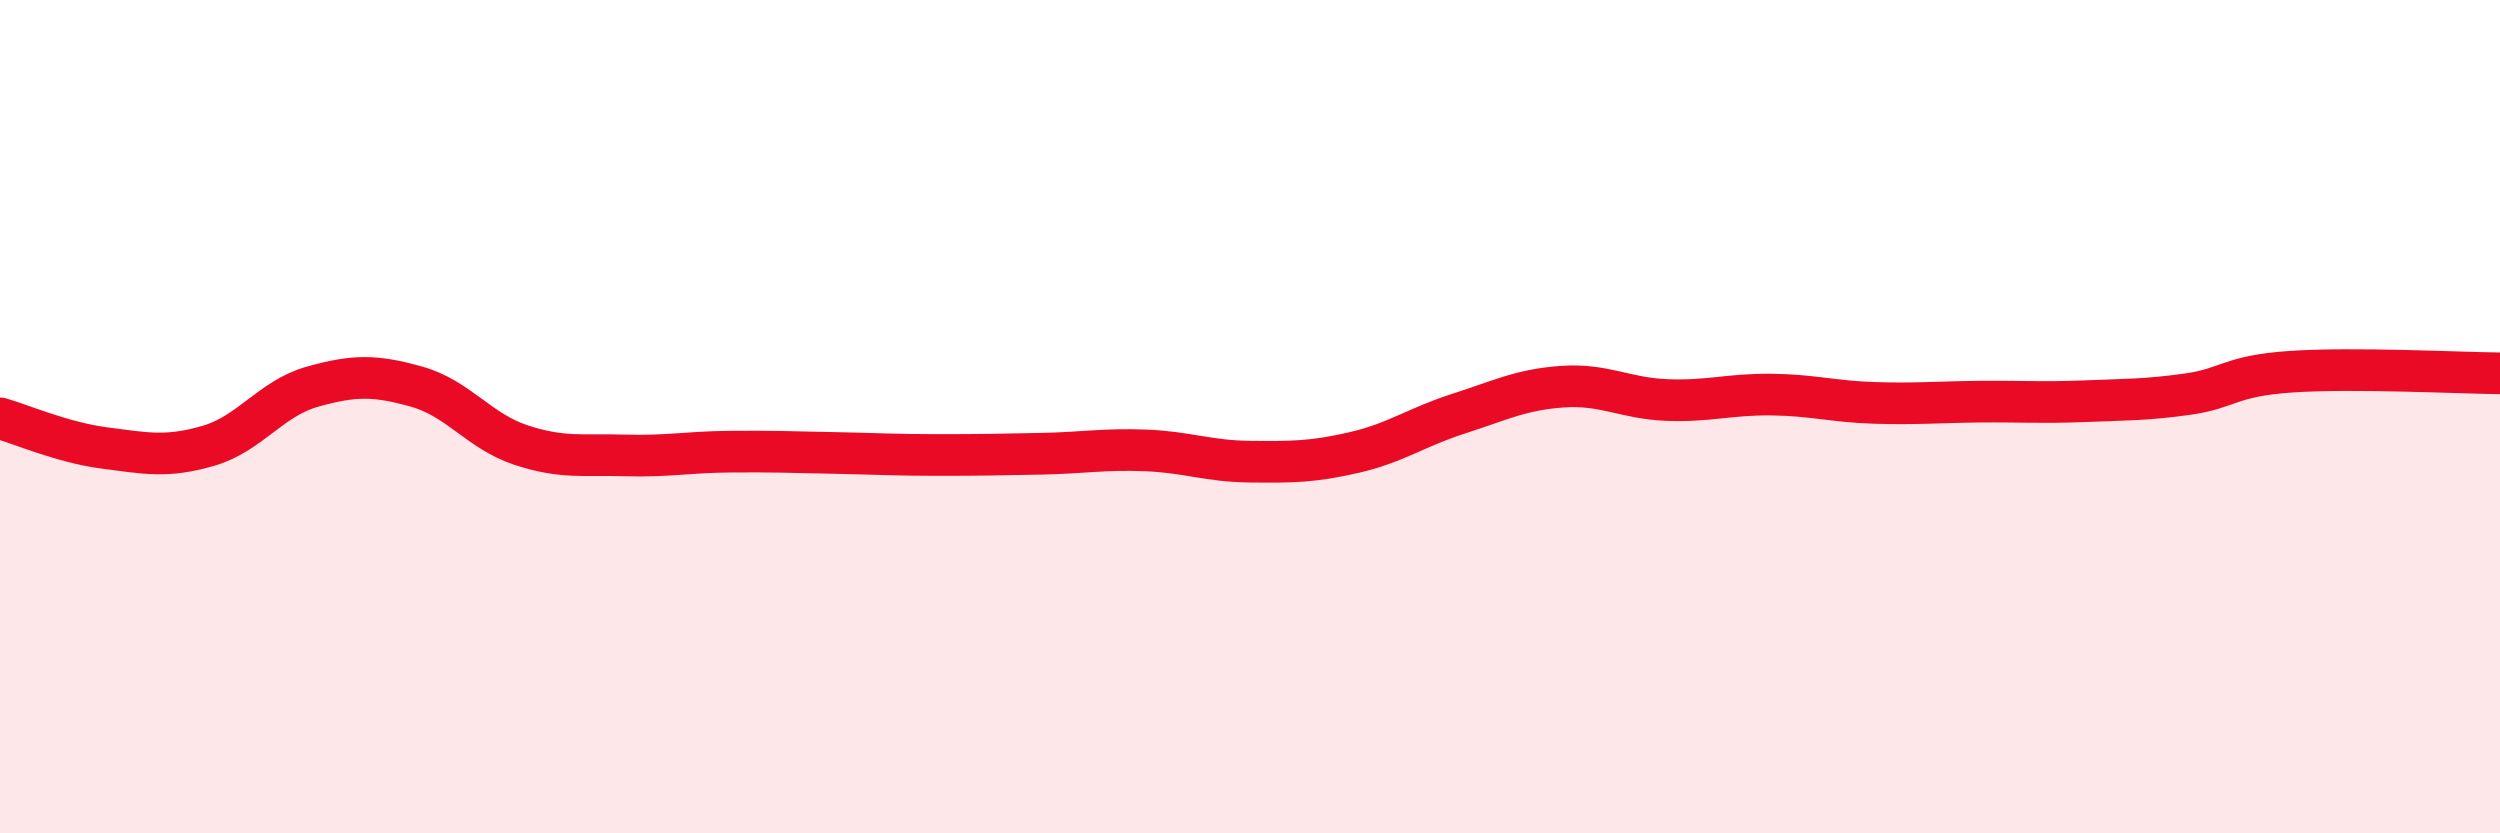
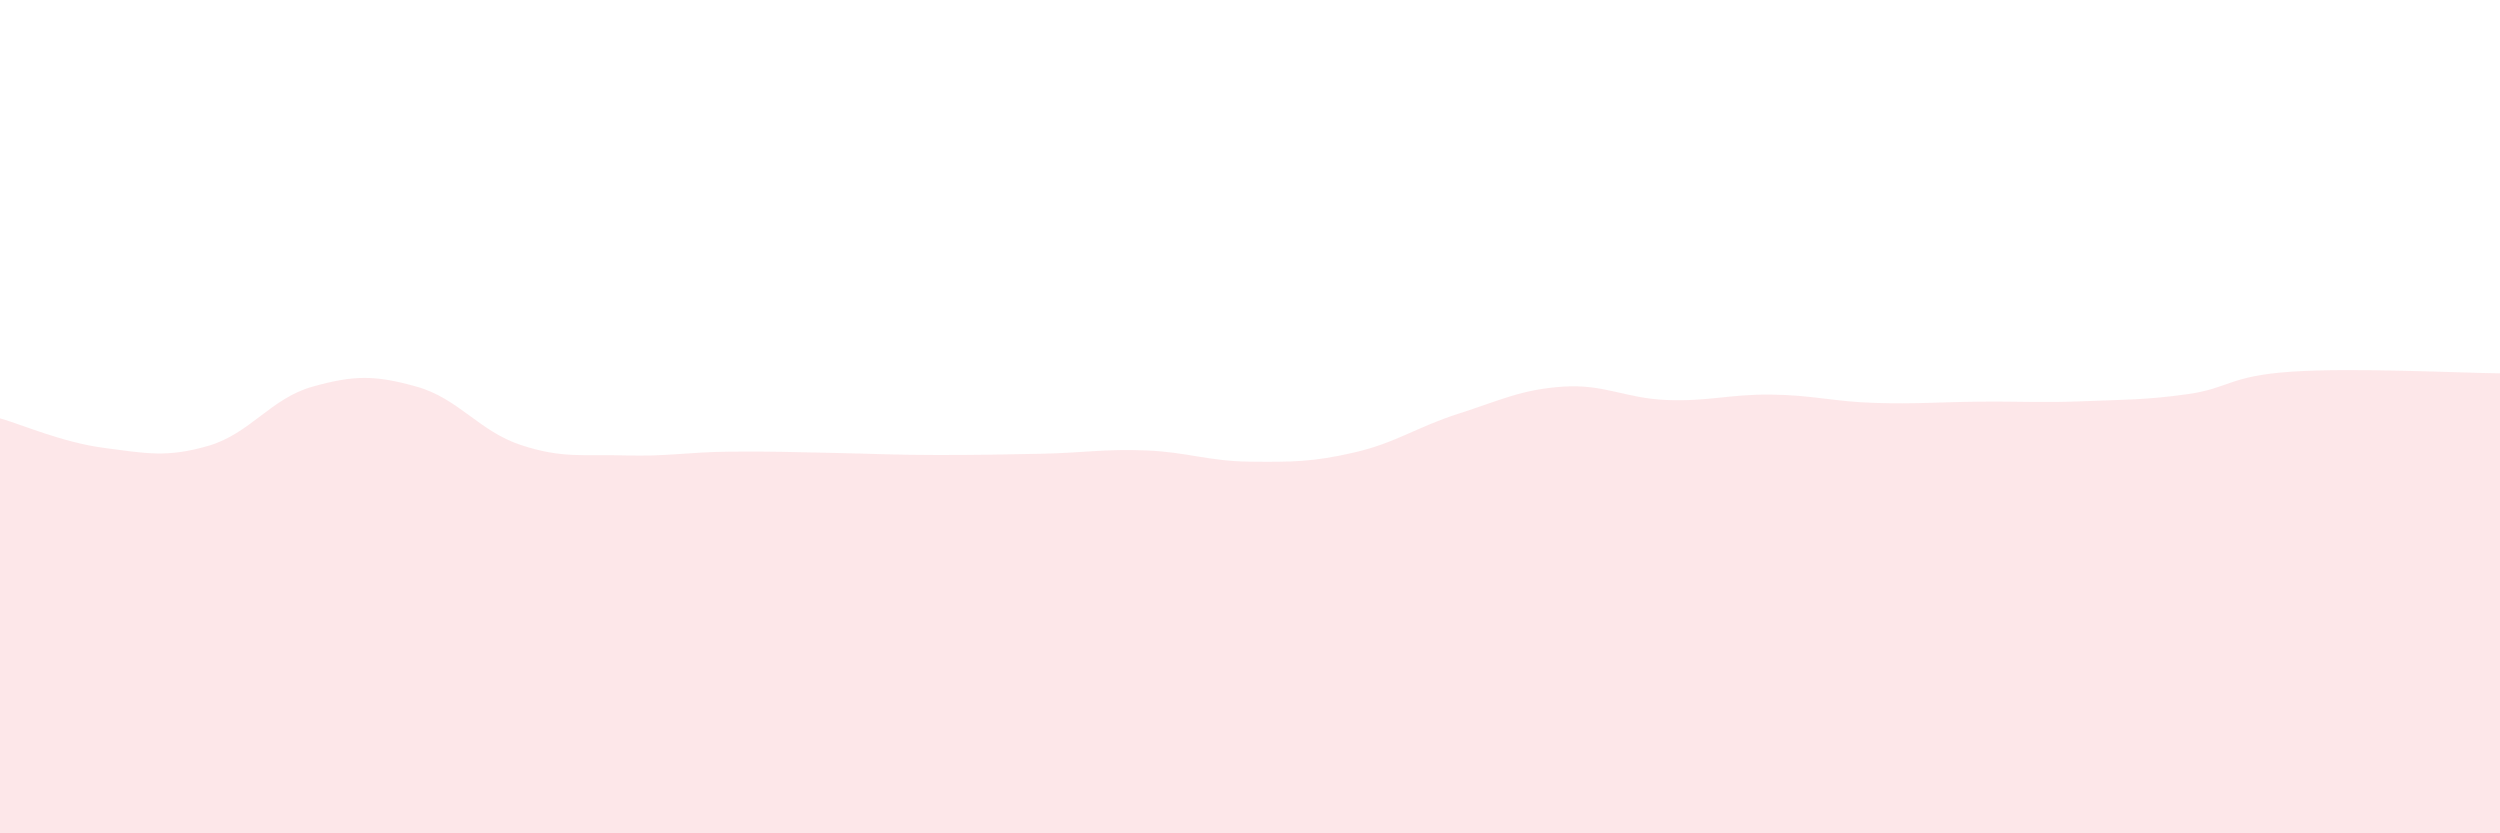
<svg xmlns="http://www.w3.org/2000/svg" width="60" height="20" viewBox="0 0 60 20">
  <path d="M 0,10.04 C 0.5,10.18 1.5,10.62 2.5,10.75 C 3.5,10.88 4,10.99 5,10.7 C 6,10.41 6.5,9.56 7.5,9.28 C 8.5,9 9,9 10,9.28 C 11,9.56 11.5,10.35 12.5,10.68 C 13.5,11.01 14,10.9 15,10.93 C 16,10.96 16.5,10.85 17.5,10.84 C 18.5,10.83 19,10.85 20,10.87 C 21,10.89 21.5,10.92 22.5,10.92 C 23.5,10.92 24,10.91 25,10.89 C 26,10.87 26.5,10.77 27.5,10.81 C 28.5,10.85 29,11.07 30,11.08 C 31,11.09 31.5,11.09 32.5,10.86 C 33.5,10.63 34,10.25 35,9.93 C 36,9.61 36.5,9.35 37.5,9.28 C 38.5,9.21 39,9.56 40,9.6 C 41,9.64 41.5,9.46 42.5,9.47 C 43.5,9.48 44,9.64 45,9.67 C 46,9.7 46.5,9.65 47.5,9.64 C 48.5,9.63 49,9.67 50,9.63 C 51,9.59 51.5,9.6 52.5,9.46 C 53.5,9.32 53.5,9.02 55,8.92 C 56.5,8.82 59,8.95 60,8.96L60 20L0 20Z" fill="#EB0A25" opacity="0.1" stroke-linecap="round" stroke-linejoin="round" />
-   <path d="M 0,10.04 C 0.5,10.18 1.5,10.62 2.5,10.75 C 3.5,10.88 4,10.99 5,10.7 C 6,10.41 6.5,9.56 7.5,9.28 C 8.5,9 9,9 10,9.28 C 11,9.56 11.5,10.35 12.5,10.68 C 13.5,11.01 14,10.9 15,10.93 C 16,10.96 16.5,10.85 17.5,10.84 C 18.5,10.83 19,10.85 20,10.87 C 21,10.89 21.5,10.92 22.5,10.92 C 23.5,10.92 24,10.91 25,10.89 C 26,10.87 26.5,10.77 27.5,10.81 C 28.5,10.85 29,11.07 30,11.08 C 31,11.09 31.5,11.09 32.5,10.86 C 33.5,10.63 34,10.25 35,9.93 C 36,9.61 36.5,9.35 37.5,9.28 C 38.5,9.21 39,9.56 40,9.6 C 41,9.64 41.5,9.46 42.5,9.47 C 43.5,9.48 44,9.64 45,9.67 C 46,9.7 46.5,9.65 47.5,9.64 C 48.5,9.63 49,9.67 50,9.63 C 51,9.59 51.5,9.6 52.5,9.46 C 53.5,9.32 53.5,9.02 55,8.92 C 56.5,8.82 59,8.95 60,8.96" stroke="#EB0A25" stroke-width="1" fill="none" stroke-linecap="round" stroke-linejoin="round" />
</svg>